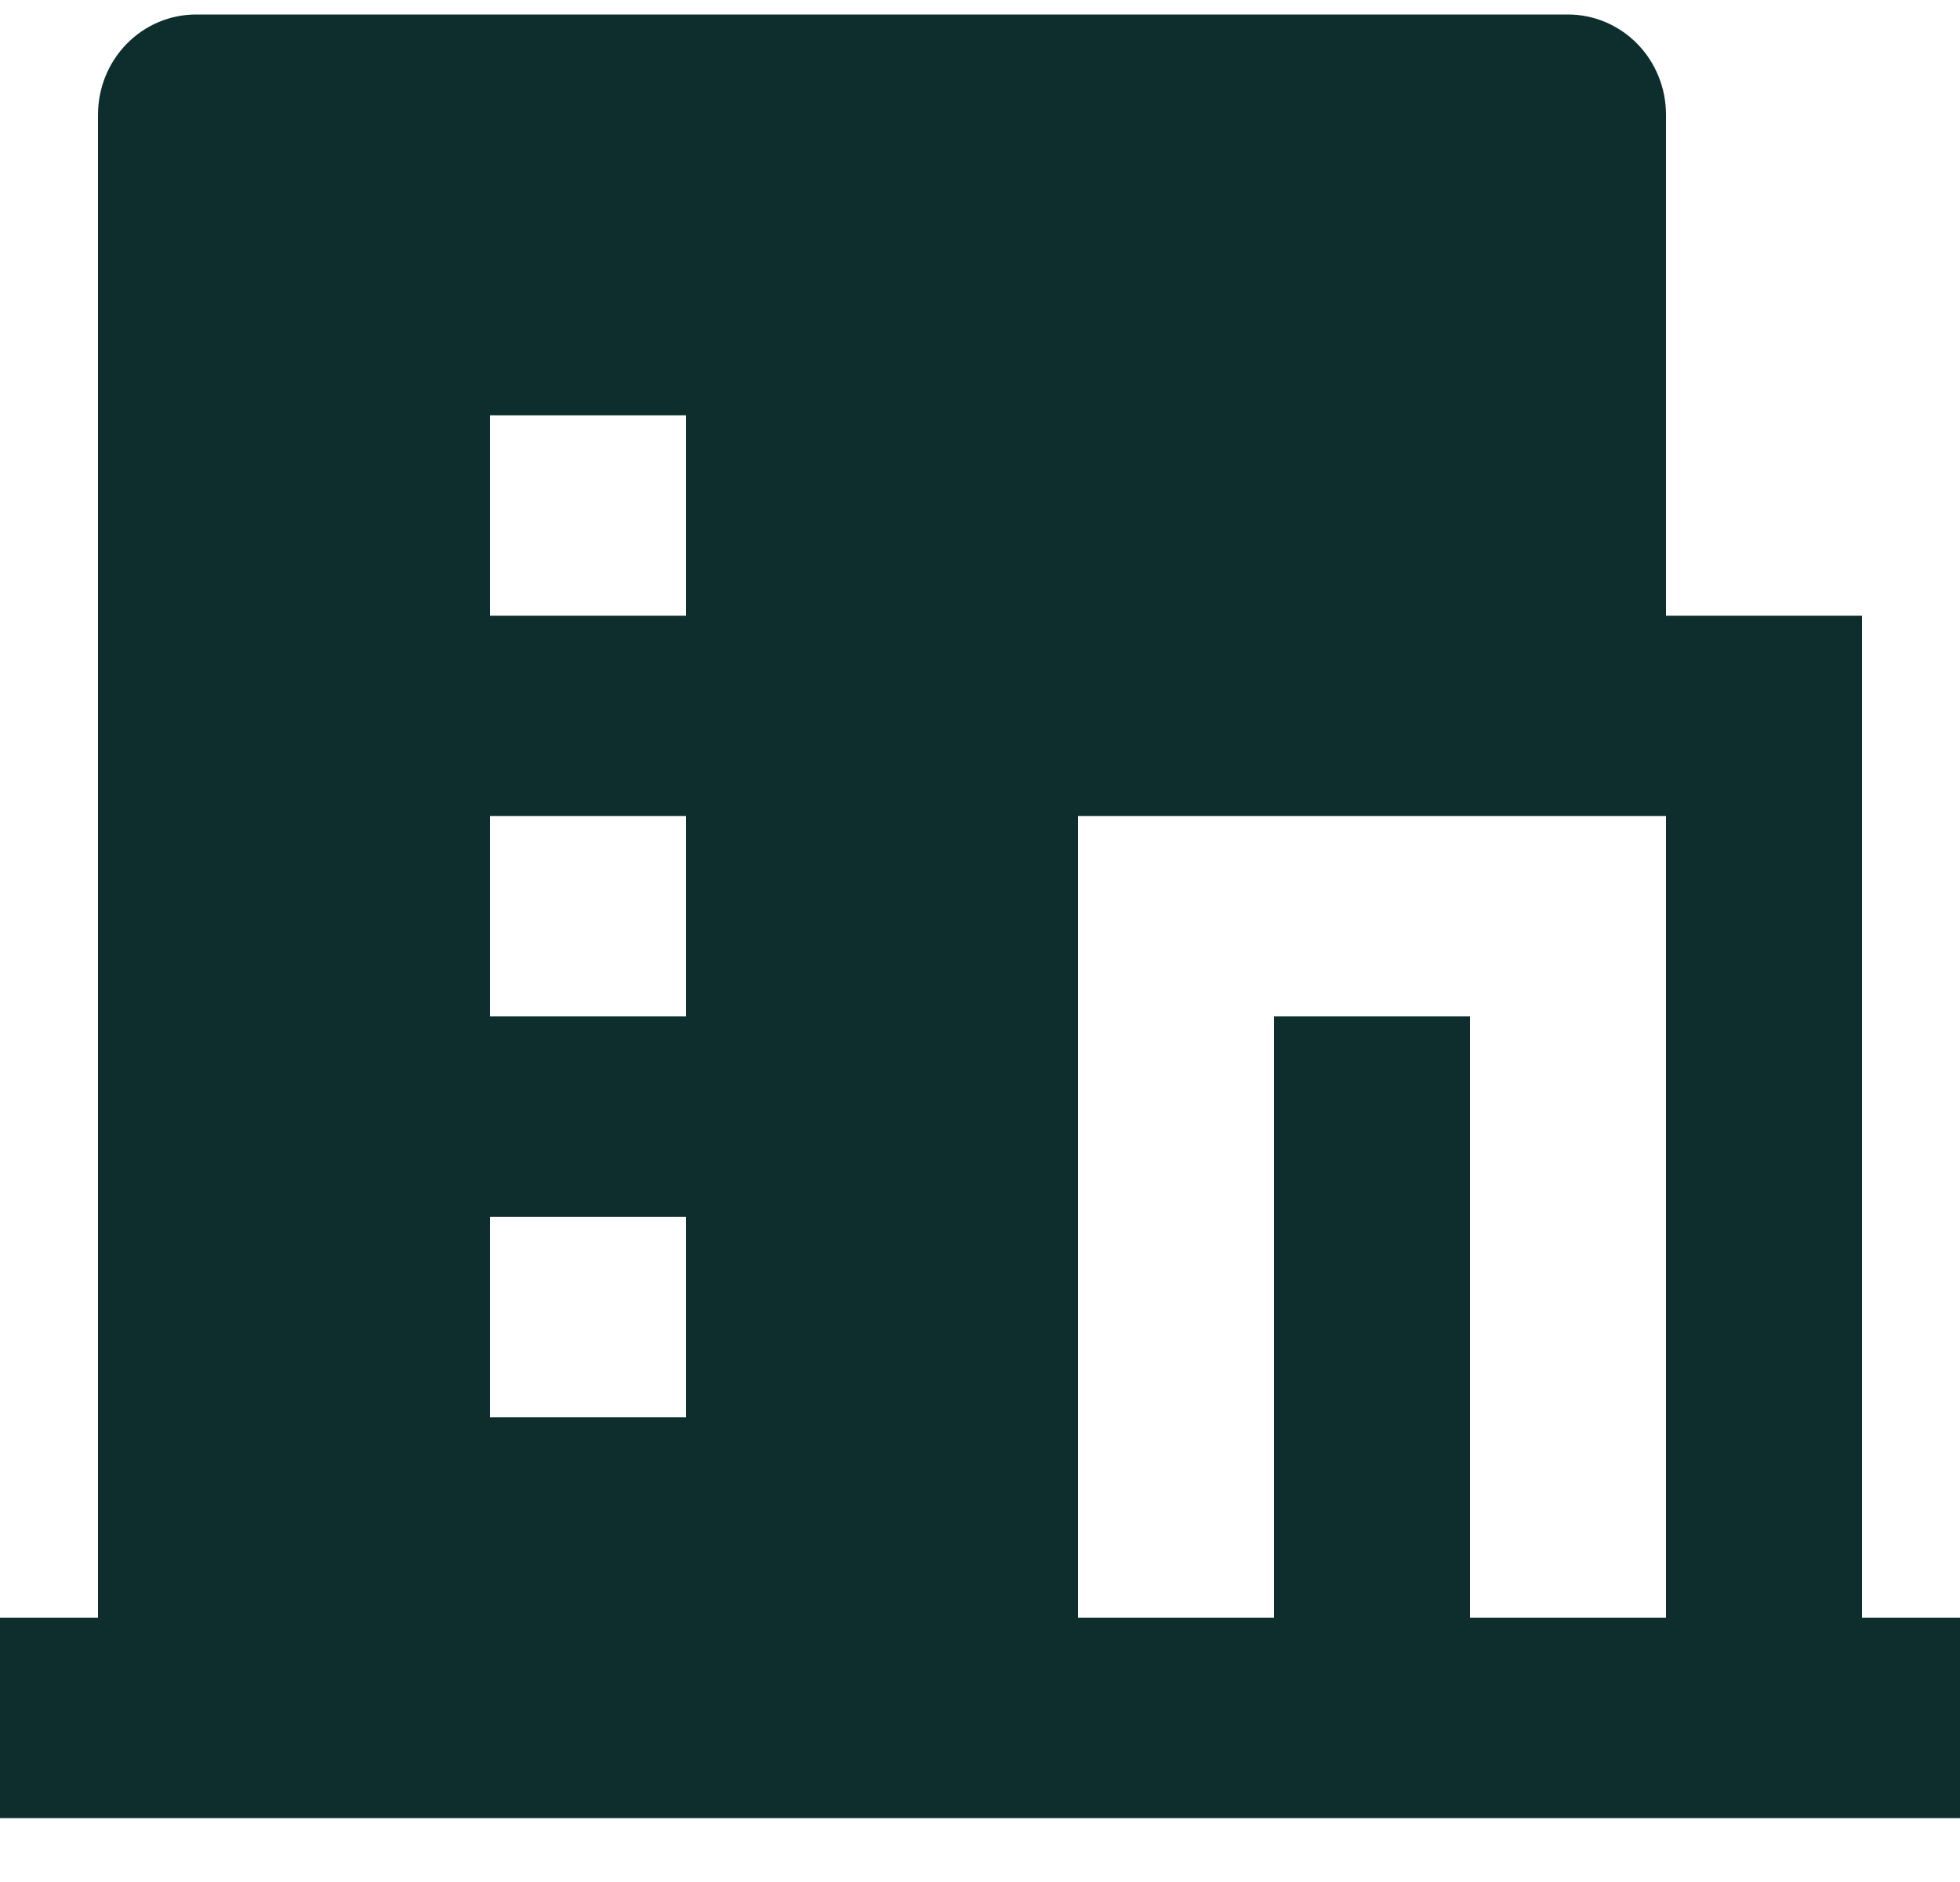
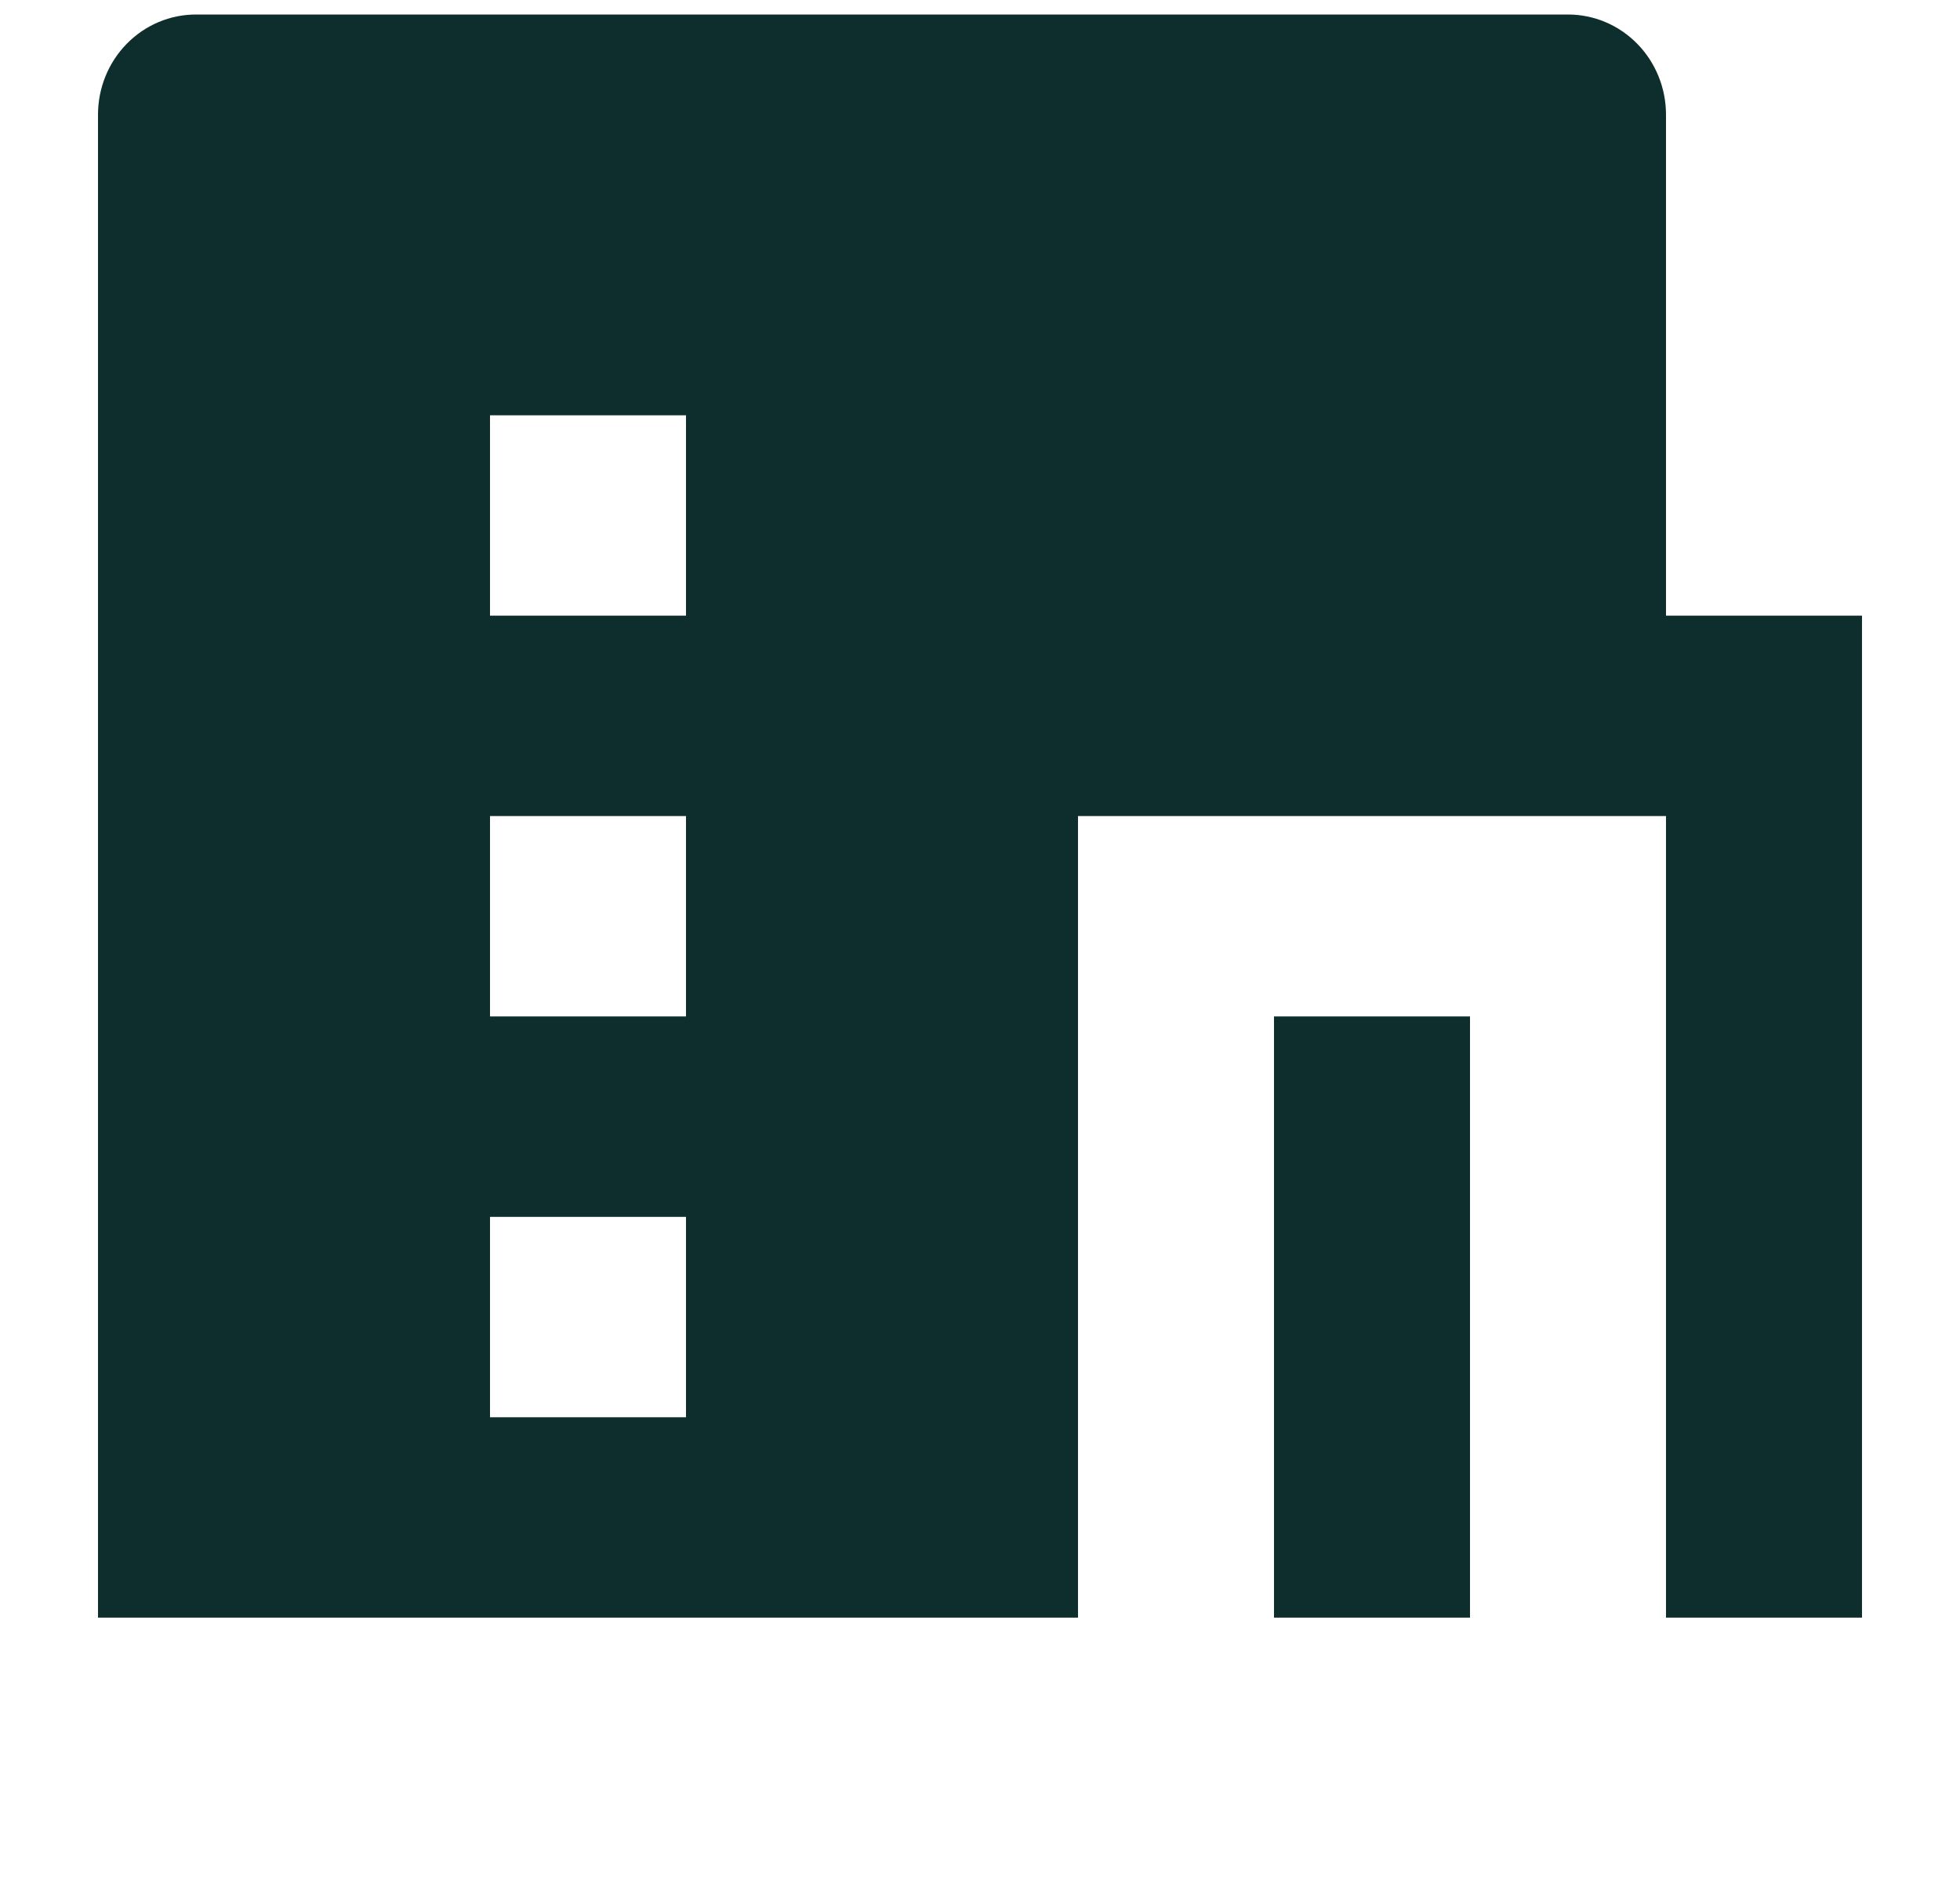
<svg xmlns="http://www.w3.org/2000/svg" width="25" height="24" viewBox="0 0 25 24" fill="none">
-   <path d="M18.75 20.629H21.25V10.407H13.75V20.629H16.25V12.962H18.75V20.629ZM1.25 20.629V1.462C1.25 1.123 1.382 0.798 1.616 0.559C1.851 0.319 2.168 0.185 2.5 0.185H20C20.331 0.185 20.649 0.319 20.884 0.559C21.118 0.798 21.25 1.123 21.25 1.462V7.851H23.75V20.629H25V23.185H0V20.629H1.25ZM6.25 10.407V12.962H8.75V10.407H6.25ZM6.25 15.518V18.073H8.75V15.518H6.25ZM6.25 5.296V7.851H8.75V5.296H6.25Z" fill="#0E2E2E" />
+   <path d="M18.75 20.629H21.25V10.407H13.75V20.629H16.25V12.962H18.75V20.629ZM1.25 20.629V1.462C1.25 1.123 1.382 0.798 1.616 0.559C1.851 0.319 2.168 0.185 2.5 0.185H20C20.331 0.185 20.649 0.319 20.884 0.559C21.118 0.798 21.25 1.123 21.25 1.462V7.851H23.75V20.629H25H0V20.629H1.25ZM6.25 10.407V12.962H8.75V10.407H6.25ZM6.25 15.518V18.073H8.75V15.518H6.25ZM6.25 5.296V7.851H8.75V5.296H6.25Z" fill="#0E2E2E" />
</svg>